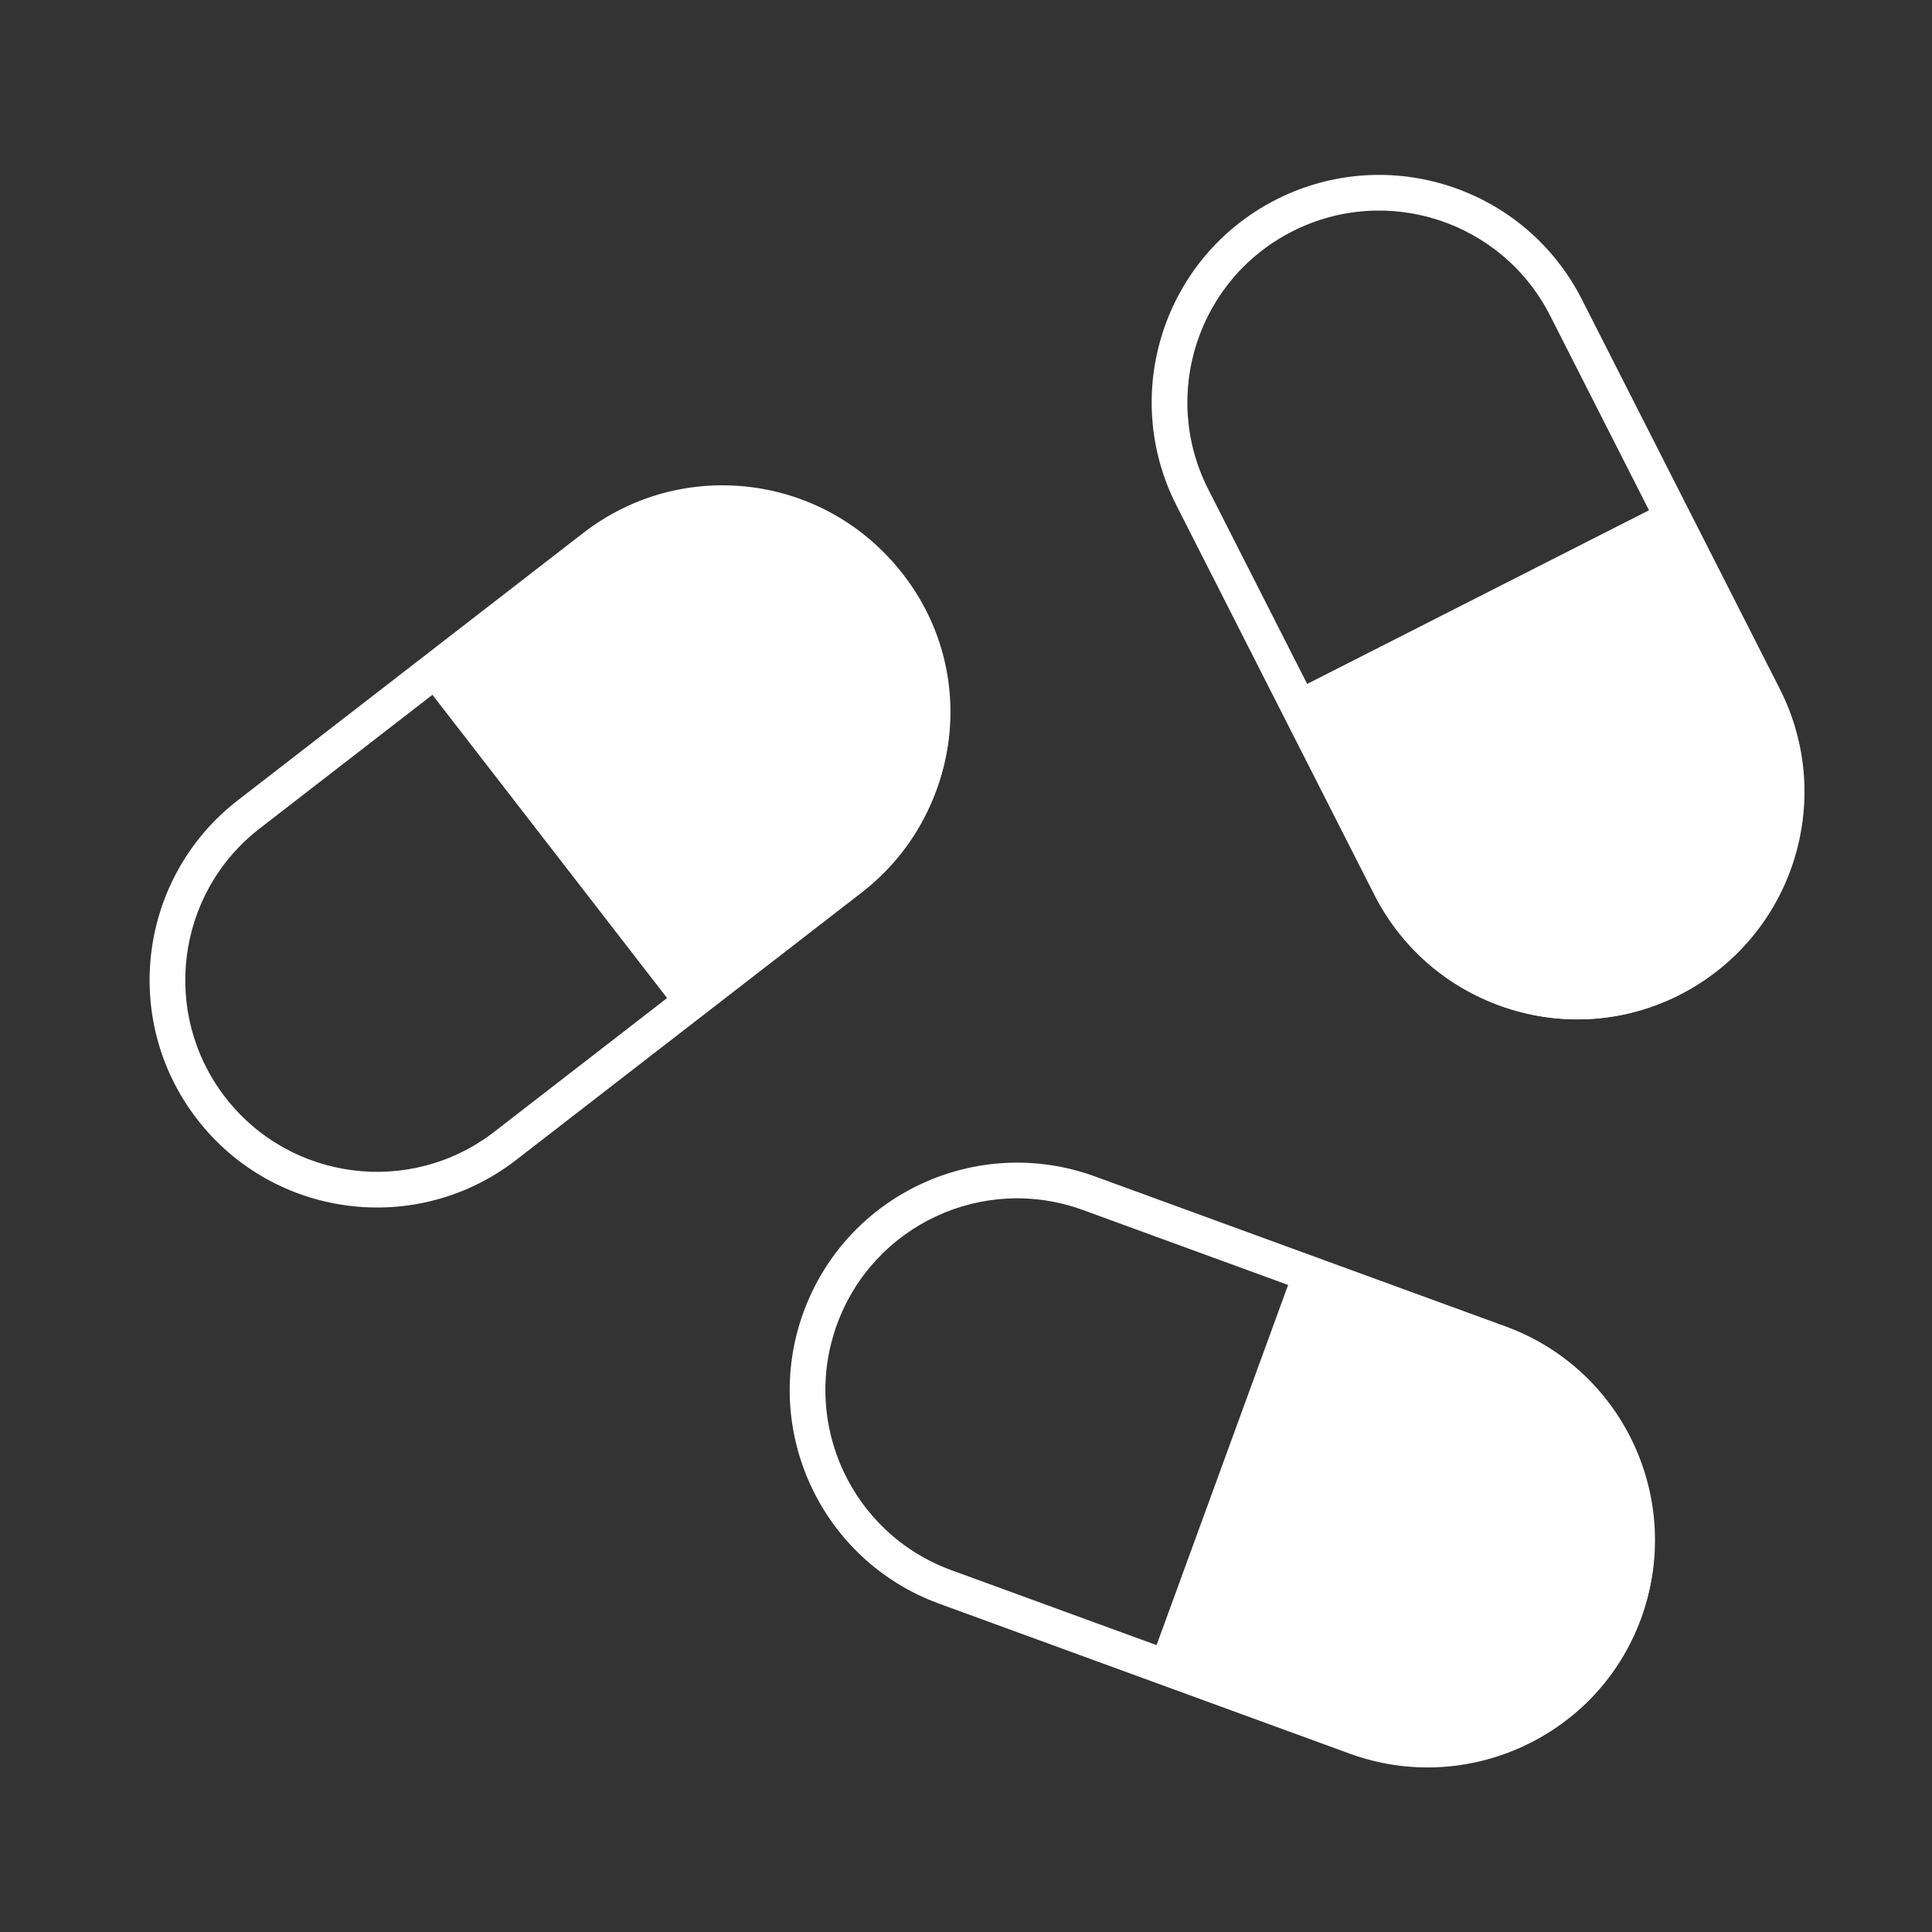
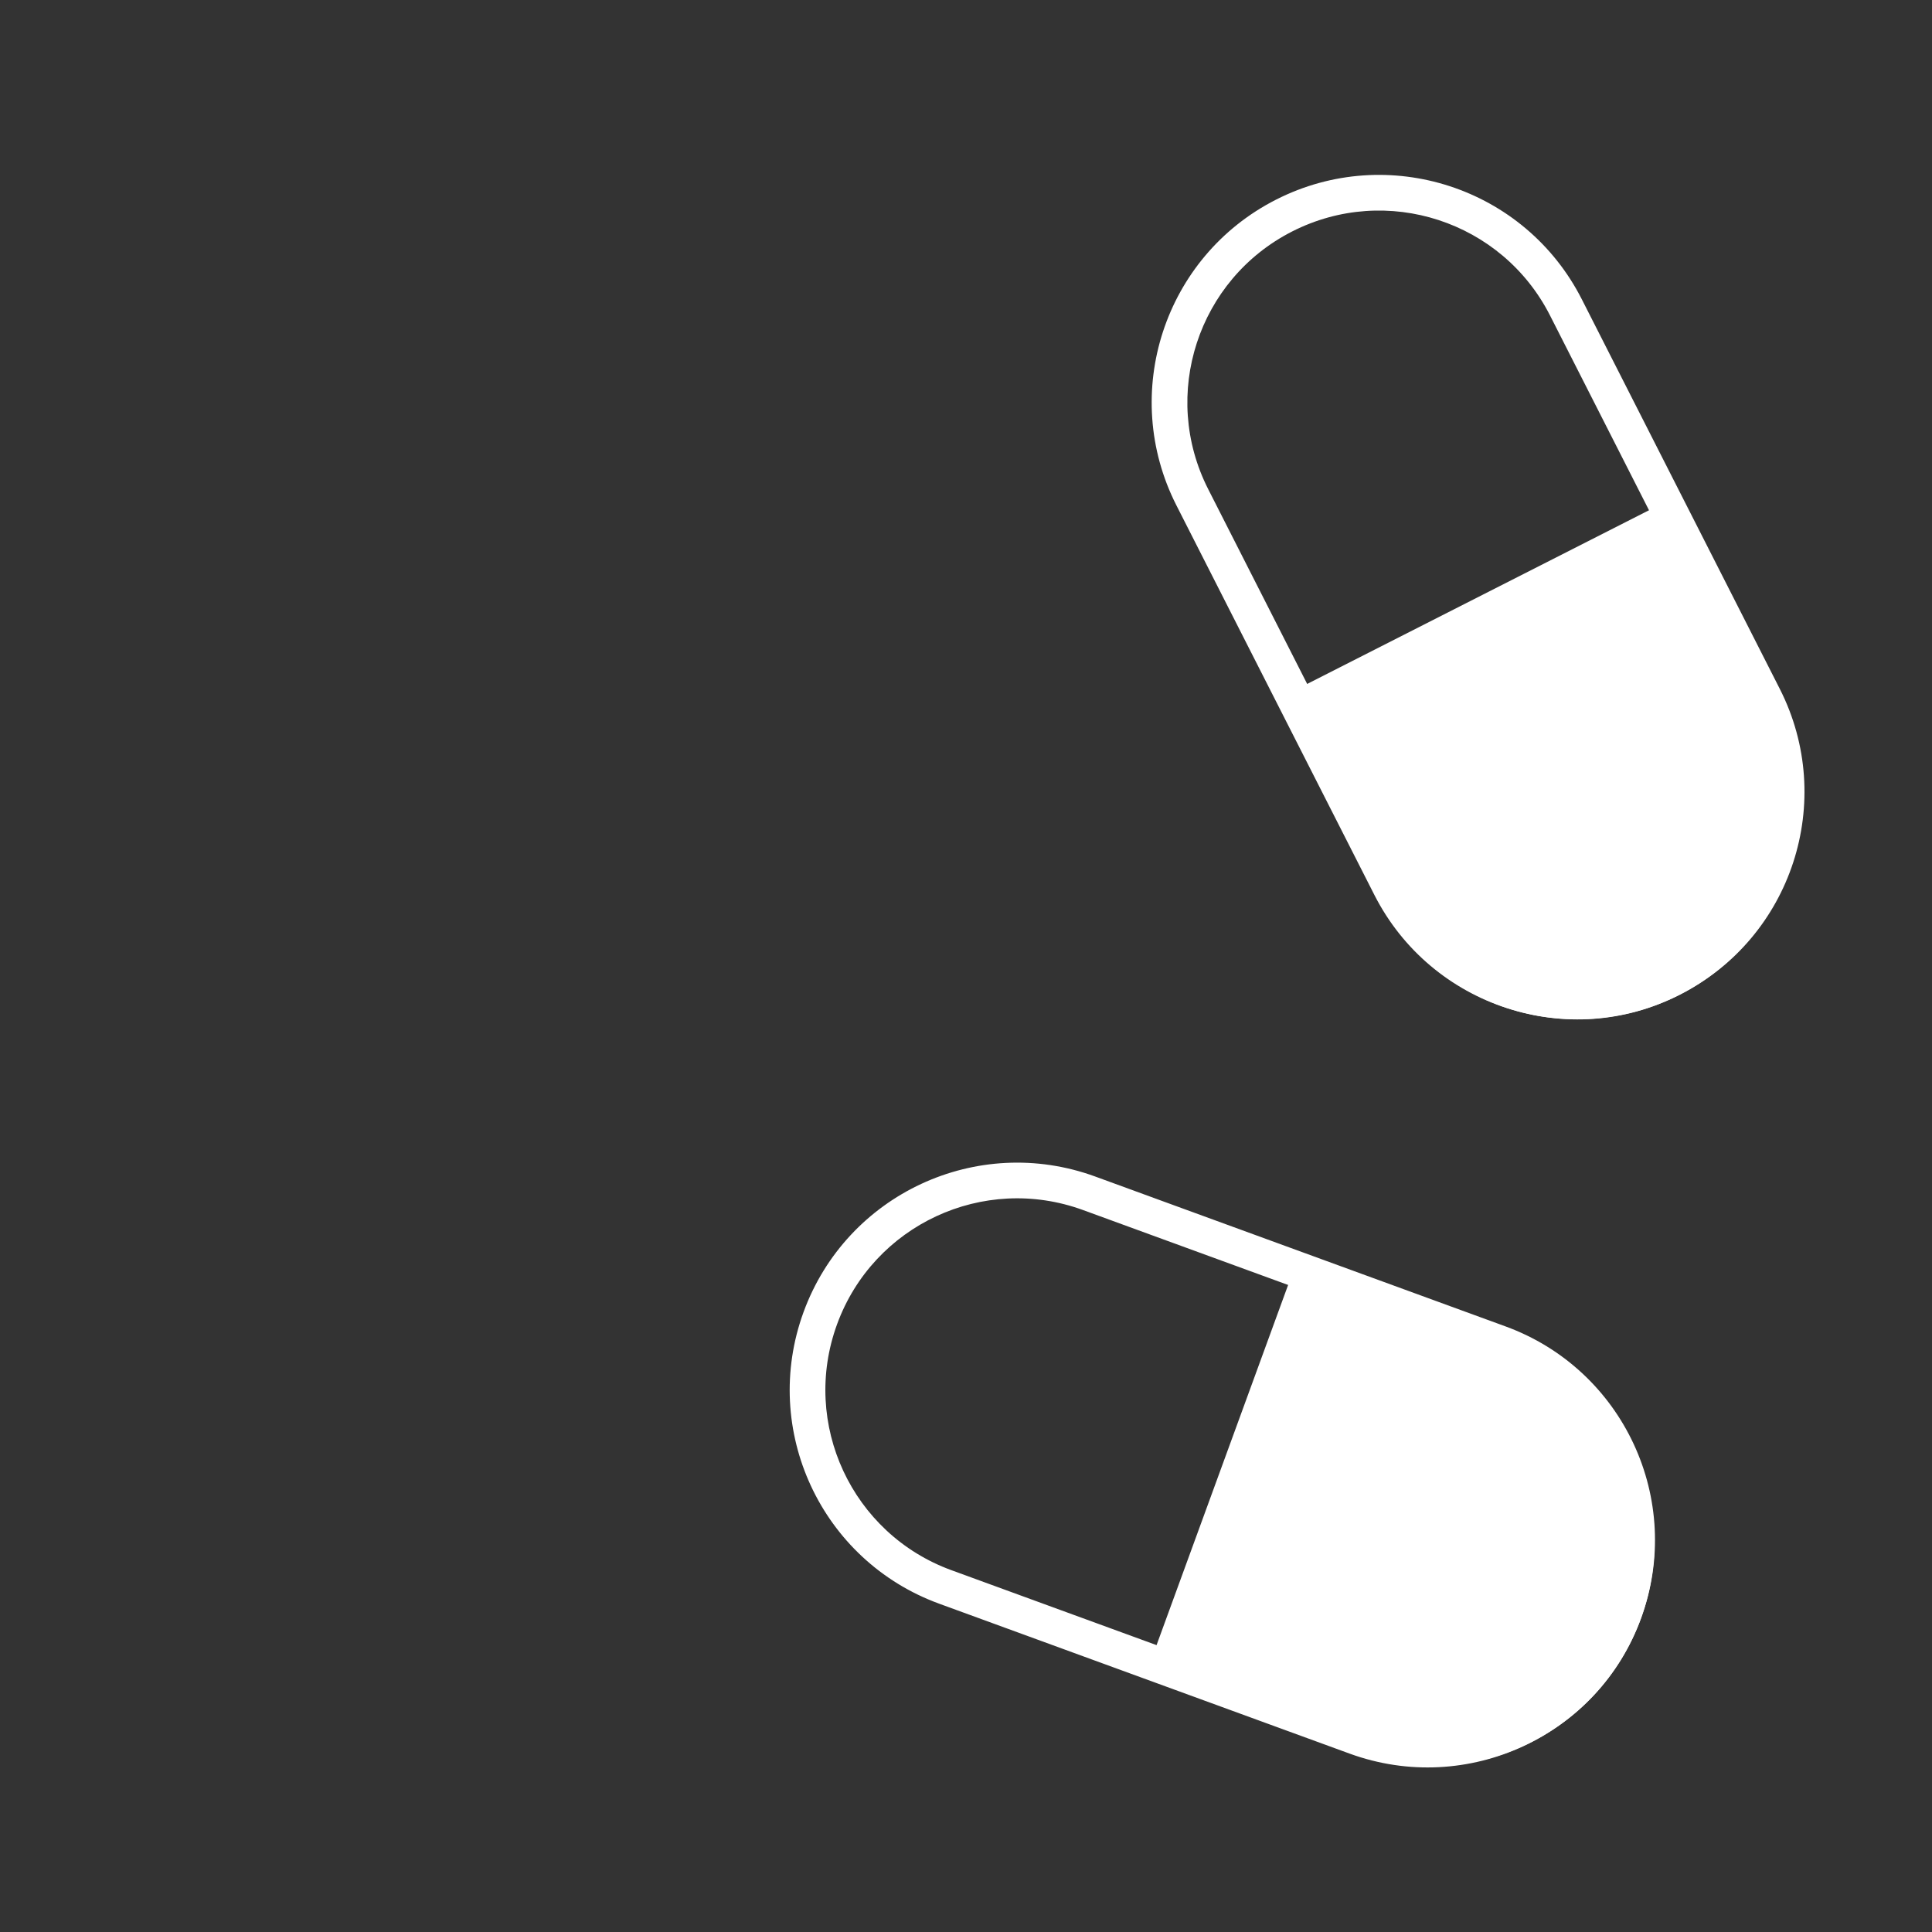
<svg xmlns="http://www.w3.org/2000/svg" width="132" height="132" viewBox="0 0 132 132" fill="none">
  <rect x="0" y="0" width="132" height="132" fill="#333333" stroke="none" />
-   <path d="M46.992 70.017L28.318 45.887L40.344 36.581C47.007 31.424 56.589 32.645 61.746 39.309V39.309C66.903 45.972 65.681 55.554 59.018 60.711L46.992 70.017Z" fill="white" />
-   <path fill-rule="evenodd" clip-rule="evenodd" d="M33.774 77.324L57.383 59.054C63.104 54.626 64.153 46.399 59.725 40.678C55.298 34.957 47.071 33.908 41.35 38.336L17.741 56.606C12.02 61.033 10.971 69.26 15.398 74.981C19.826 80.702 28.053 81.751 33.774 77.324ZM61.653 39.187C56.401 32.401 46.644 31.157 39.858 36.408L16.249 54.678C9.464 59.93 8.22 69.687 13.471 76.473C18.722 83.258 28.48 84.502 35.265 79.251L58.874 60.981C65.66 55.73 66.904 45.972 61.653 39.187Z" fill="white" />
  <path d="M87.25 47.775L114.604 33.876L121.453 47.355C125.292 54.909 122.28 64.144 114.727 67.982V67.982C107.173 71.82 97.938 68.809 94.1 61.255L87.25 47.775Z" fill="white" />
  <path fill-rule="evenodd" clip-rule="evenodd" d="M82.548 33.422L96.072 60.035C99.349 66.485 107.234 69.056 113.683 65.779C120.132 62.502 122.703 54.617 119.426 48.168L105.902 21.554C102.625 15.105 94.74 12.533 88.291 15.811C81.842 19.088 79.27 26.973 82.548 33.422ZM114.787 67.951C122.436 64.065 125.486 54.713 121.599 47.064L108.075 20.45C104.188 12.801 94.836 9.751 87.187 13.638C79.538 17.525 76.488 26.877 80.375 34.526L93.899 61.139C97.786 68.789 107.138 71.838 114.787 67.951Z" fill="white" />
  <path d="M78.227 114.569L88.766 85.718L102.953 90.9C110.92 93.811 115.019 102.629 112.109 110.596V110.596C109.198 118.563 100.381 122.662 92.414 119.752L78.227 114.569Z" fill="white" />
  <path fill-rule="evenodd" clip-rule="evenodd" d="M64.999 107.278L93.04 117.521C99.835 120.003 107.355 116.507 109.838 109.712C112.32 102.917 108.823 95.396 102.028 92.914L73.988 82.671C67.193 80.189 59.672 83.685 57.19 90.48C54.708 97.275 58.205 104.796 64.999 107.278ZM112.127 110.548C115.071 102.489 110.924 93.569 102.865 90.625L74.824 80.382C66.765 77.438 57.845 81.585 54.901 89.644C51.957 97.703 56.104 106.623 64.163 109.567L92.204 119.81C100.263 122.754 109.183 118.607 112.127 110.548Z" fill="white" />
</svg>